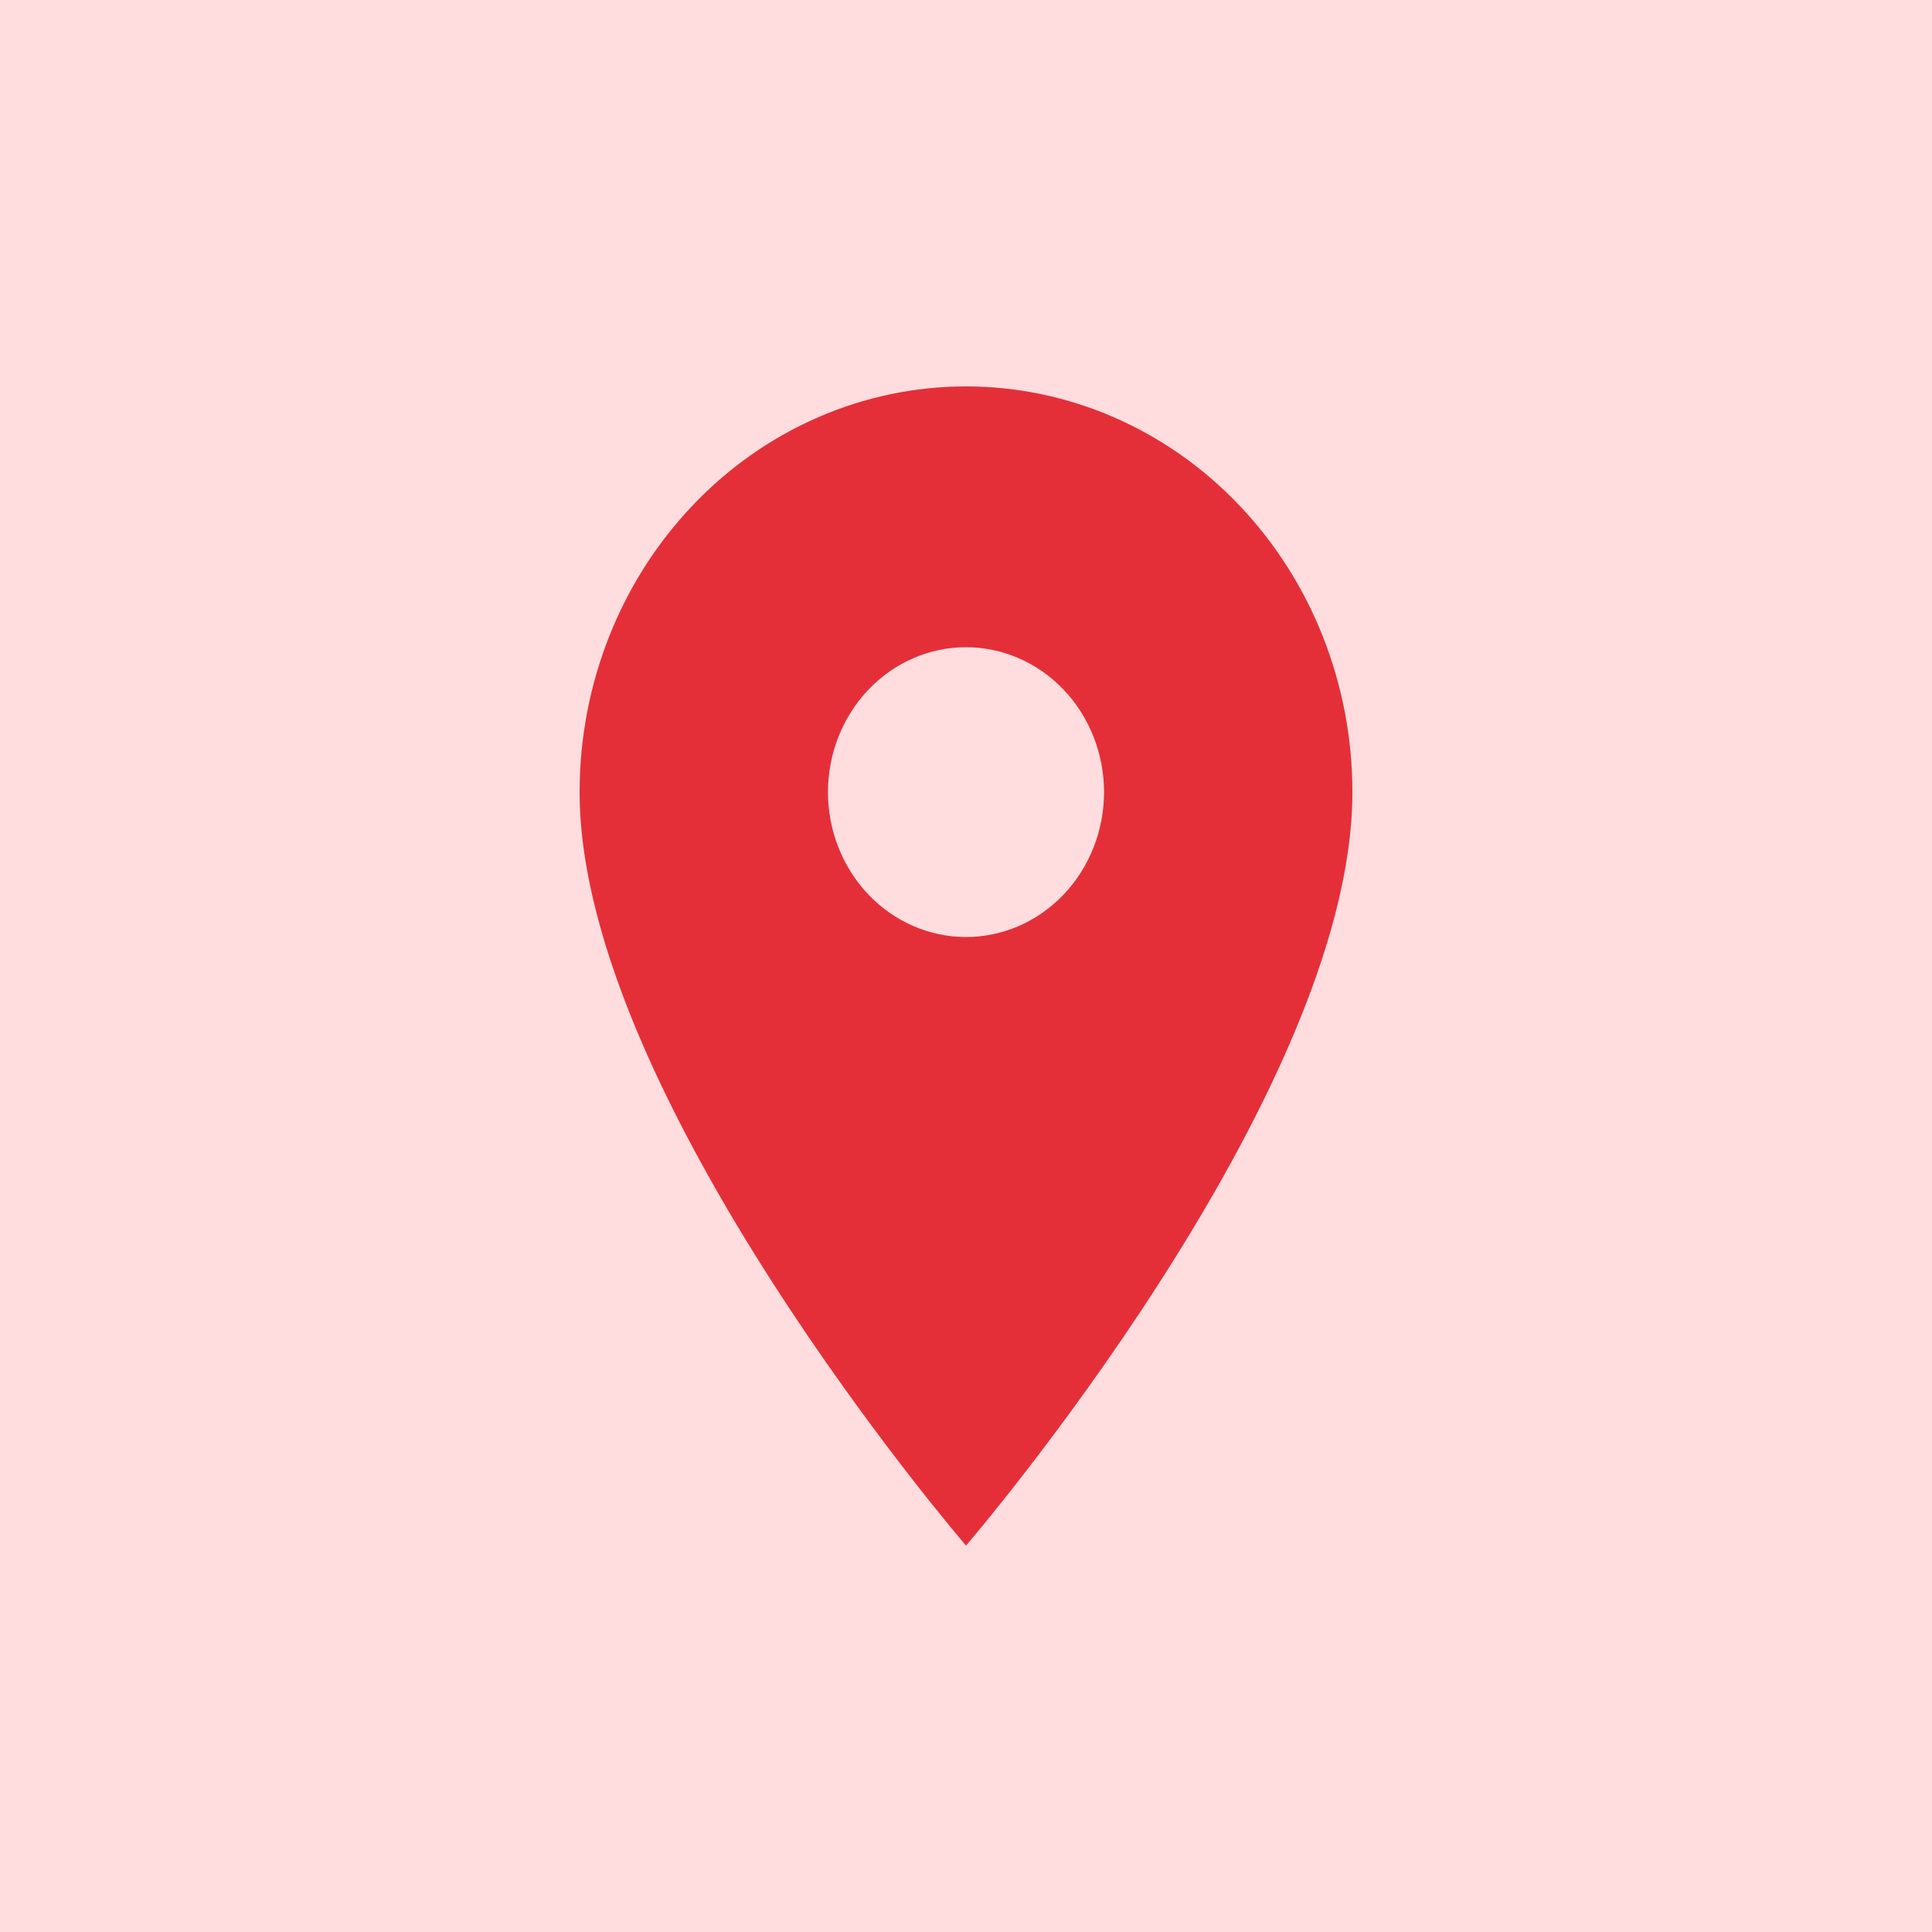
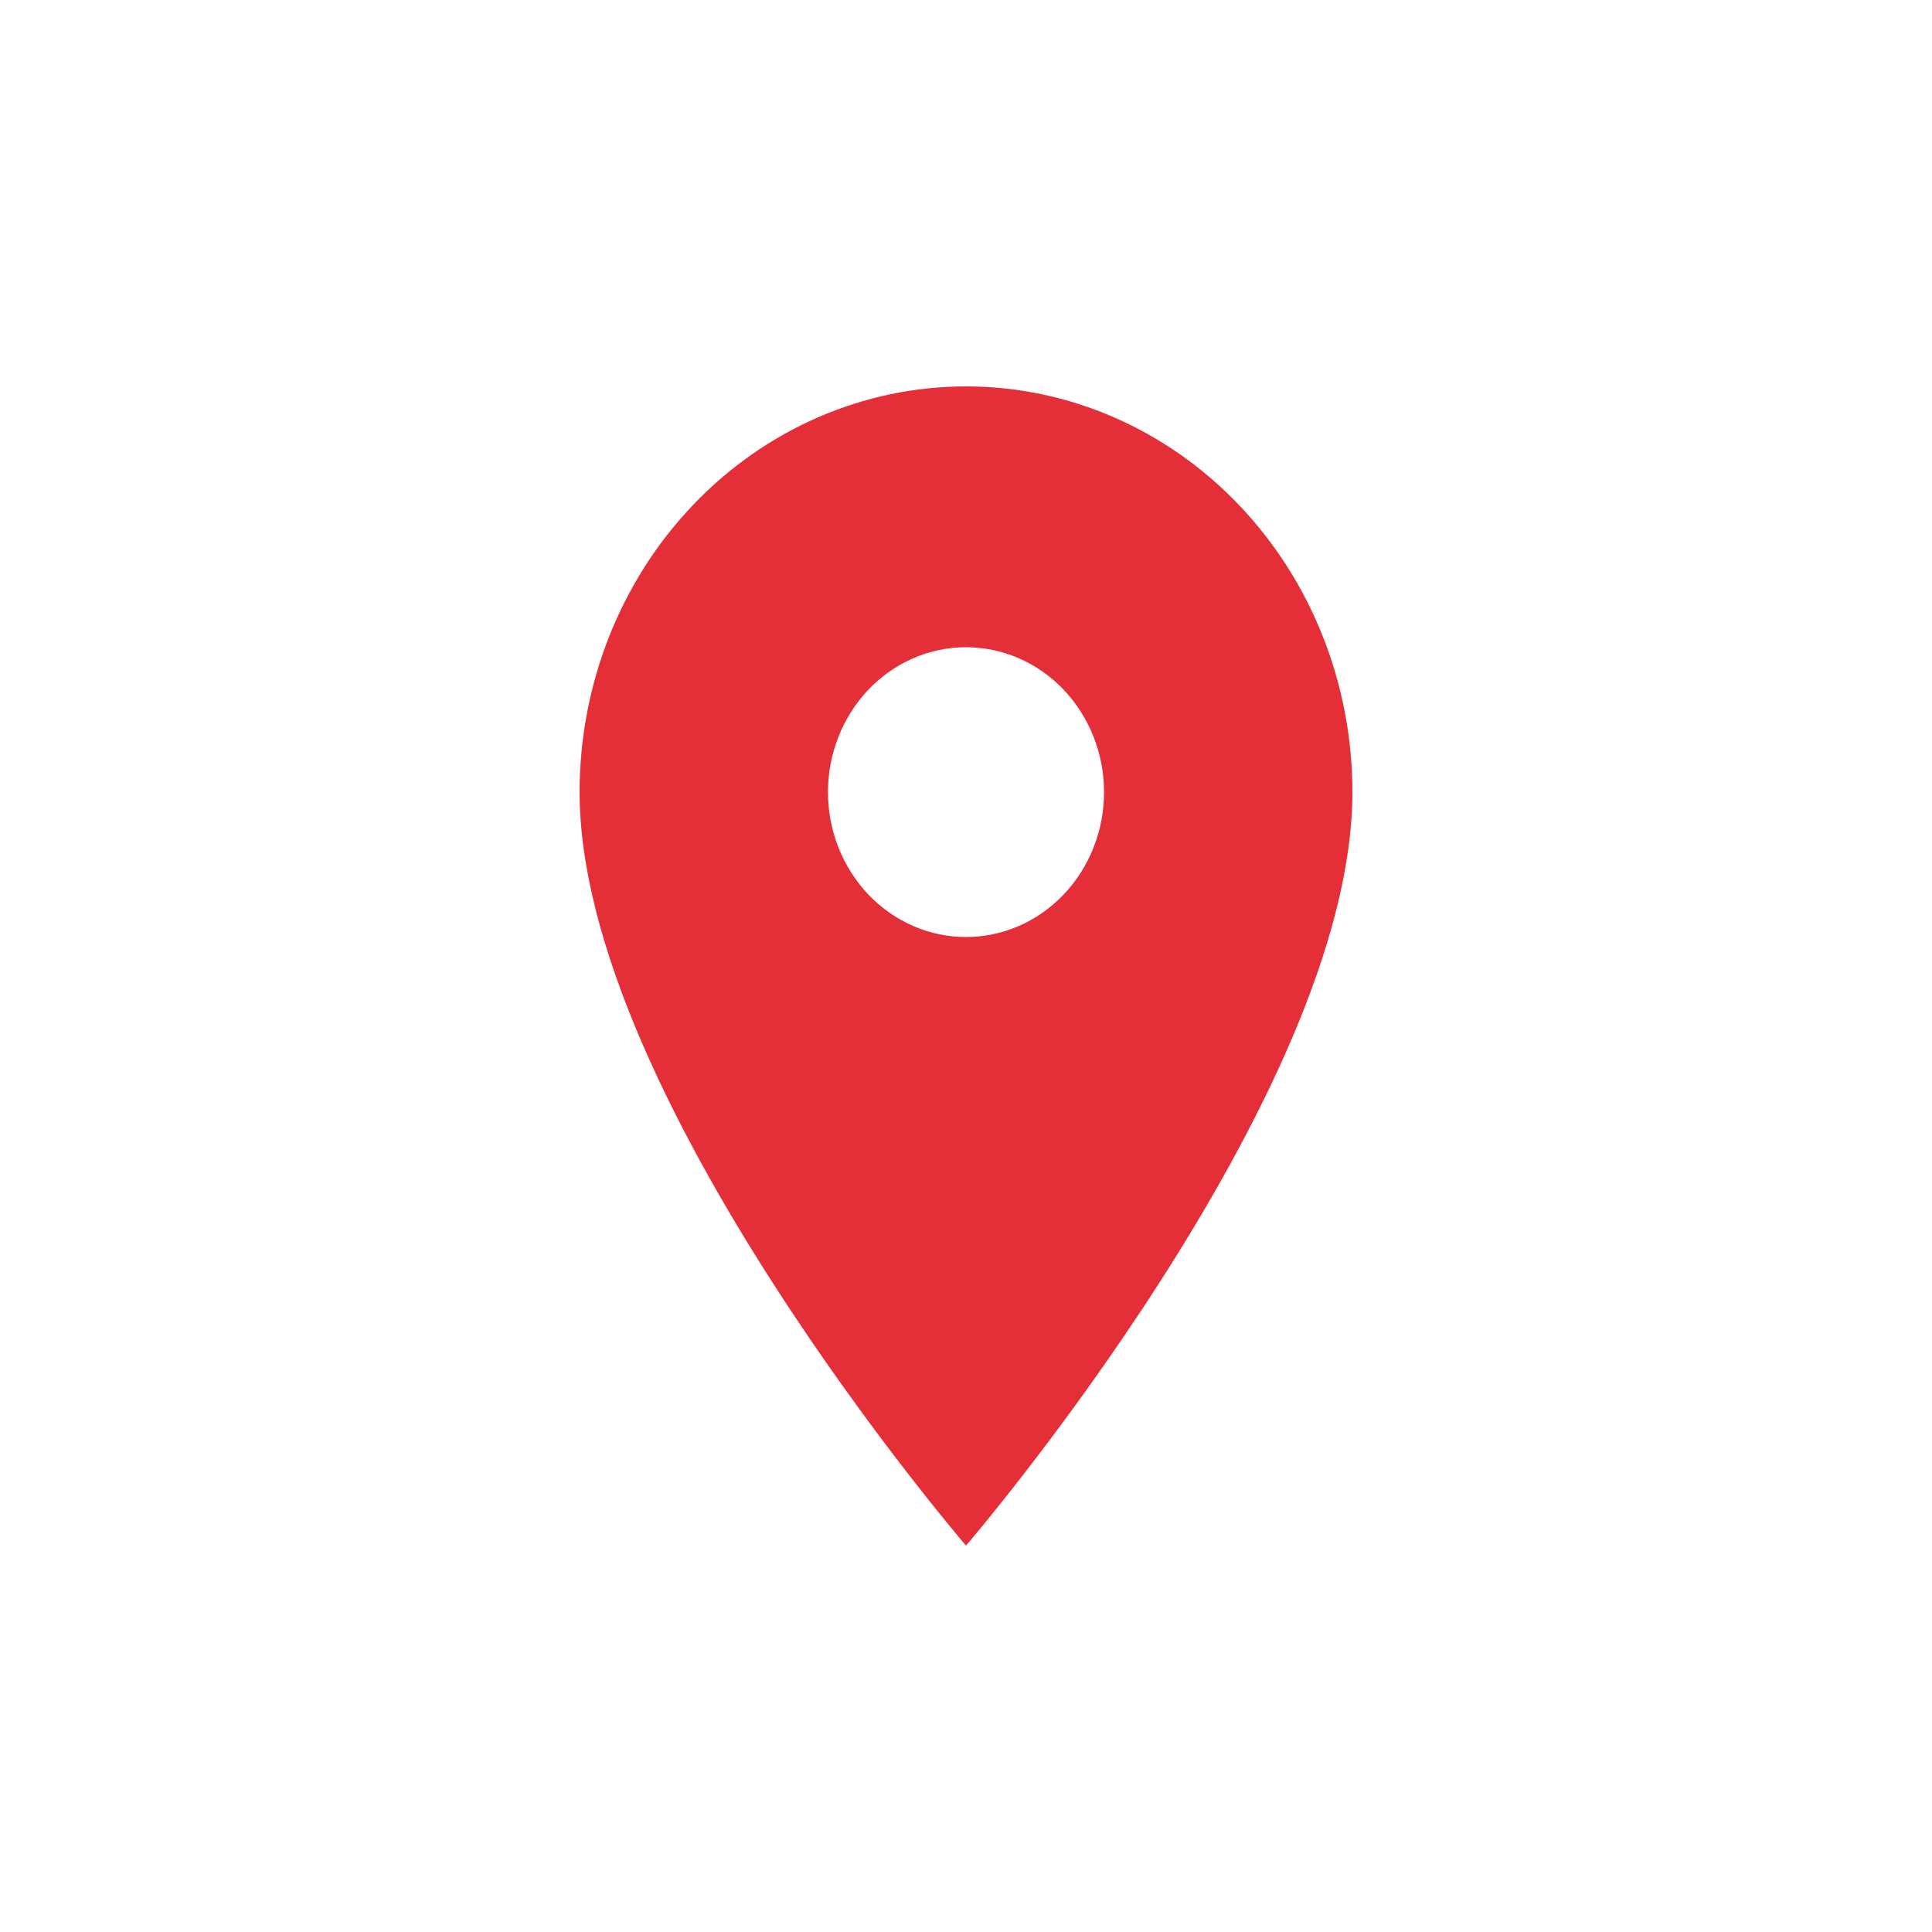
<svg xmlns="http://www.w3.org/2000/svg" width="20" height="20" viewBox="0 0 20 20" fill="none">
-   <rect width="20" height="20" fill="#FFDDDF" />
  <path d="M10 9.7C9.621 9.7 9.258 9.542 8.99 9.261C8.722 8.979 8.571 8.598 8.571 8.2C8.571 7.802 8.722 7.421 8.99 7.139C9.258 6.858 9.621 6.7 10 6.7C10.379 6.7 10.742 6.858 11.01 7.139C11.278 7.421 11.429 7.802 11.429 8.2C11.429 8.397 11.392 8.592 11.32 8.774C11.248 8.956 11.143 9.121 11.01 9.261C10.877 9.4 10.72 9.51 10.547 9.586C10.373 9.661 10.188 9.7 10 9.7ZM10 4C8.939 4 7.922 4.442 7.172 5.23C6.421 6.018 6 7.086 6 8.2C6 11.35 10 16 10 16C10 16 14 11.35 14 8.2C14 7.086 13.579 6.018 12.828 5.23C12.078 4.442 11.061 4 10 4Z" fill="#E42F38" />
</svg>